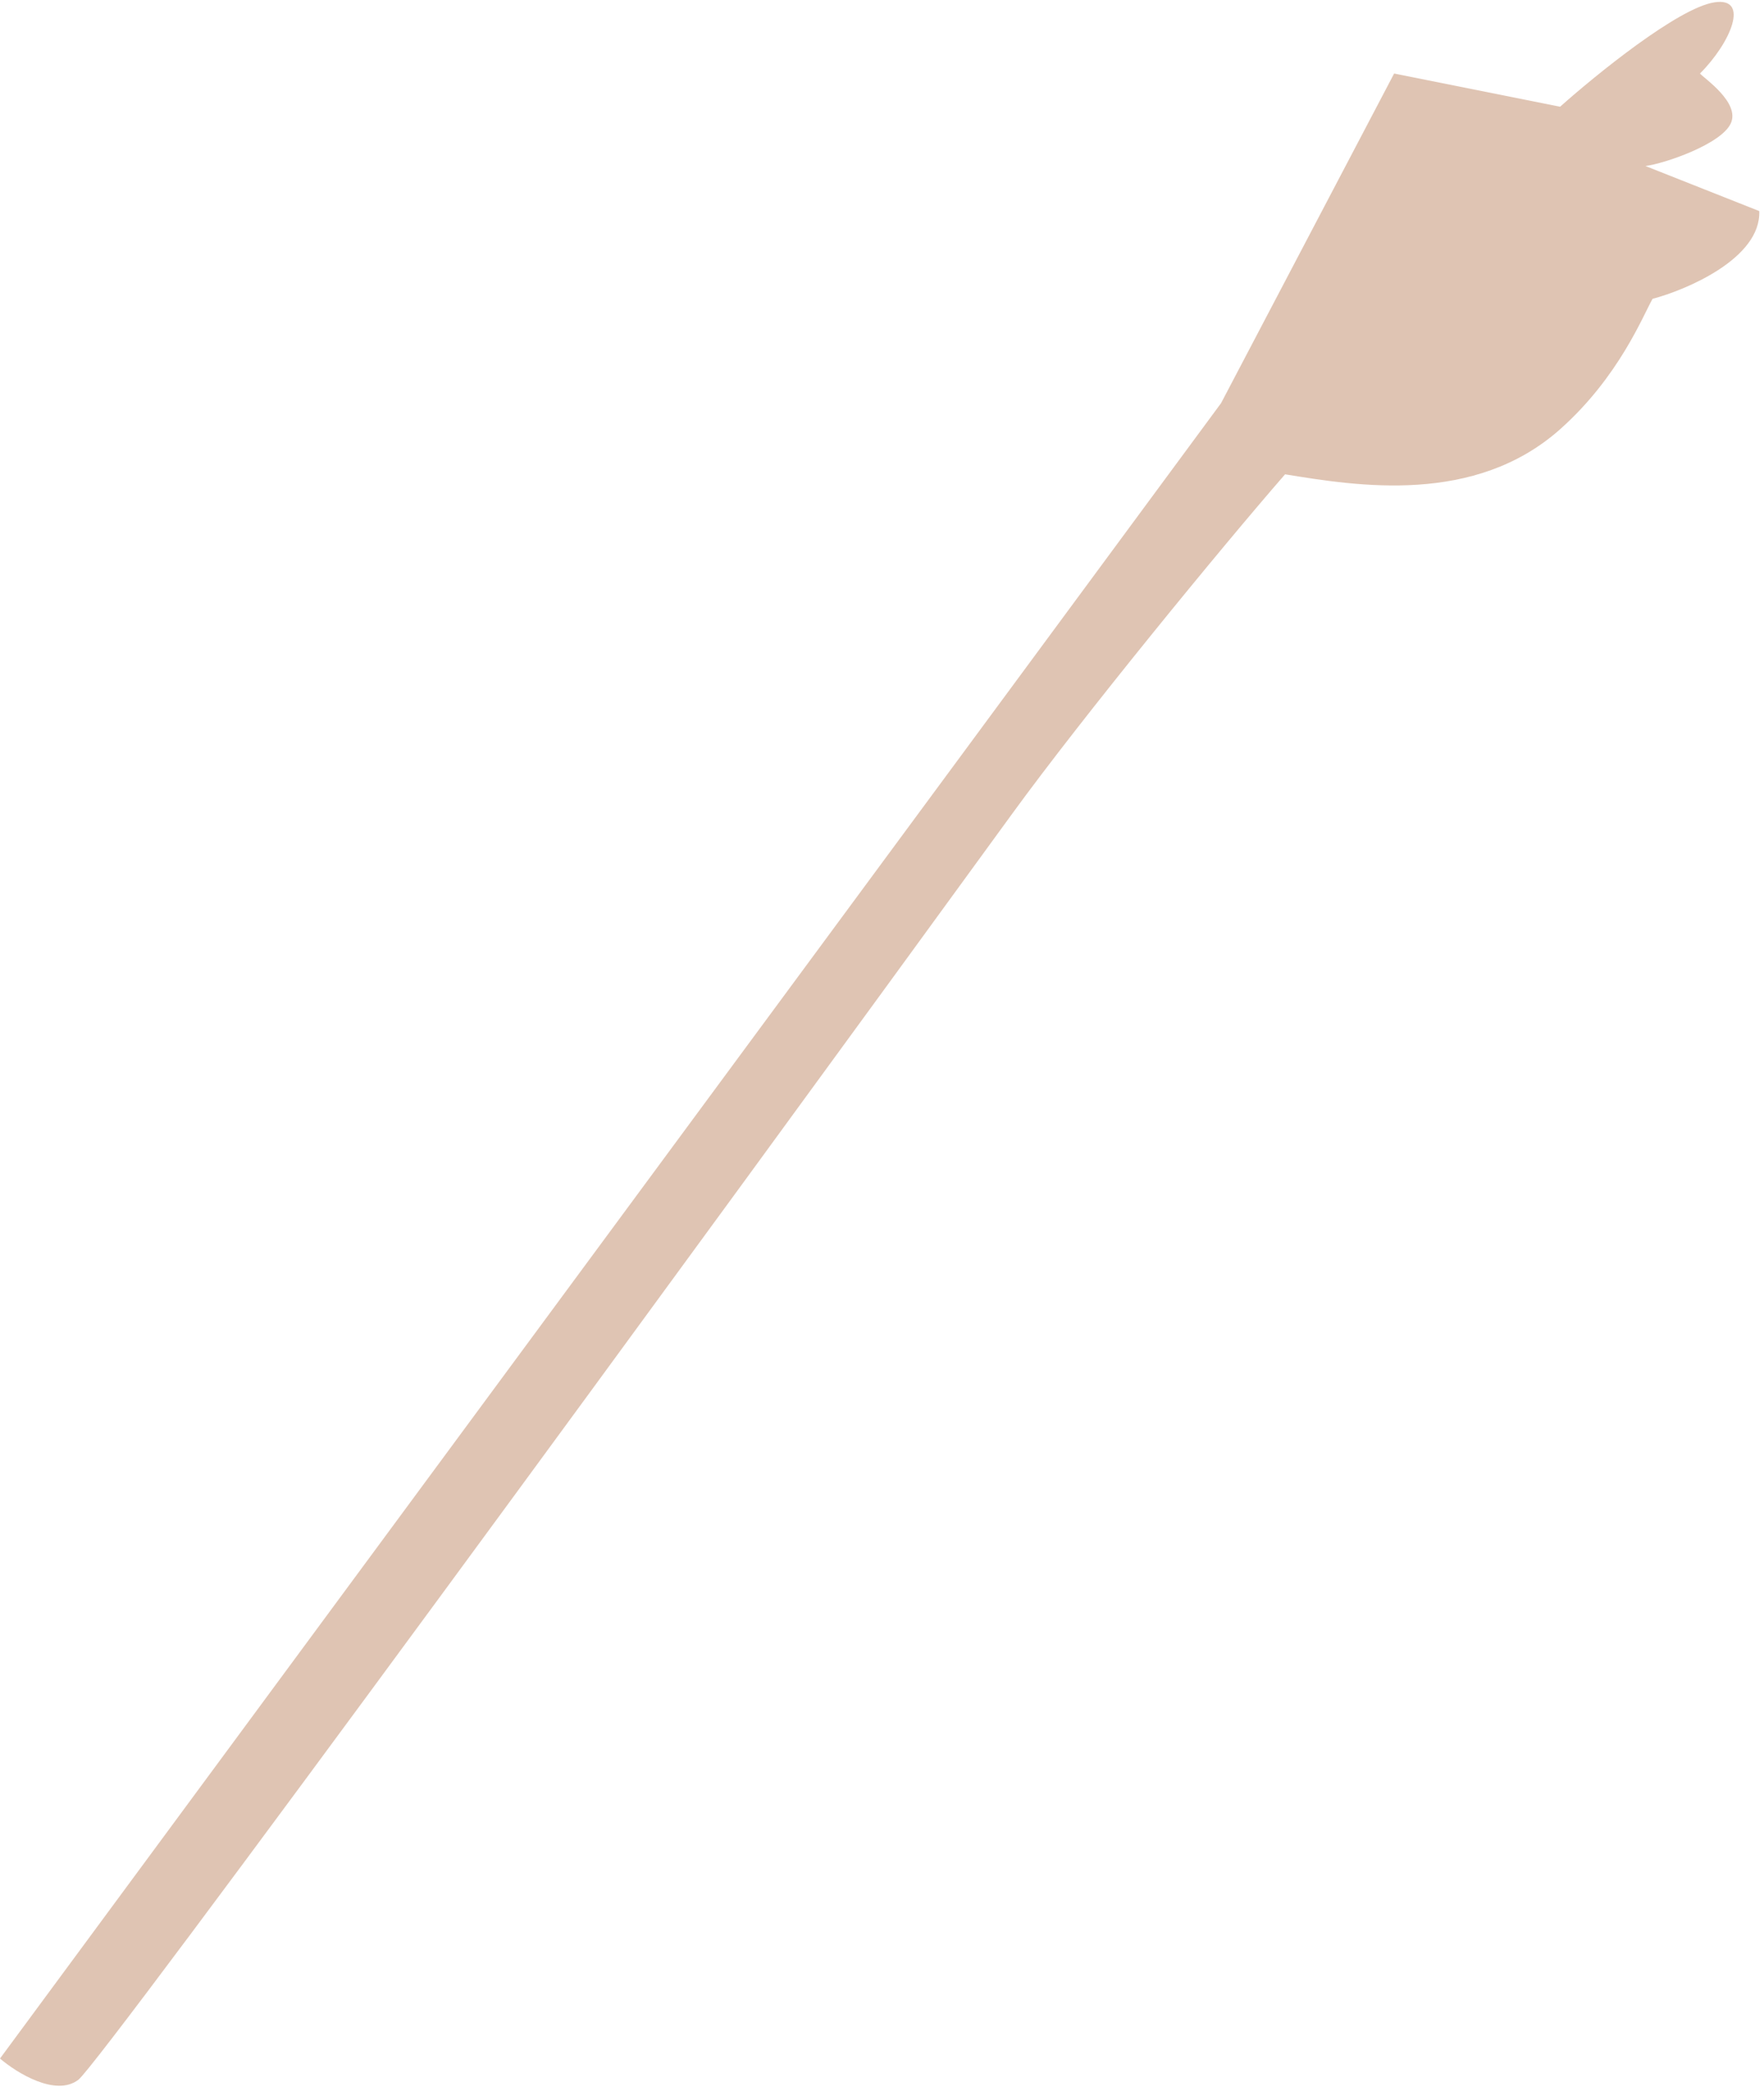
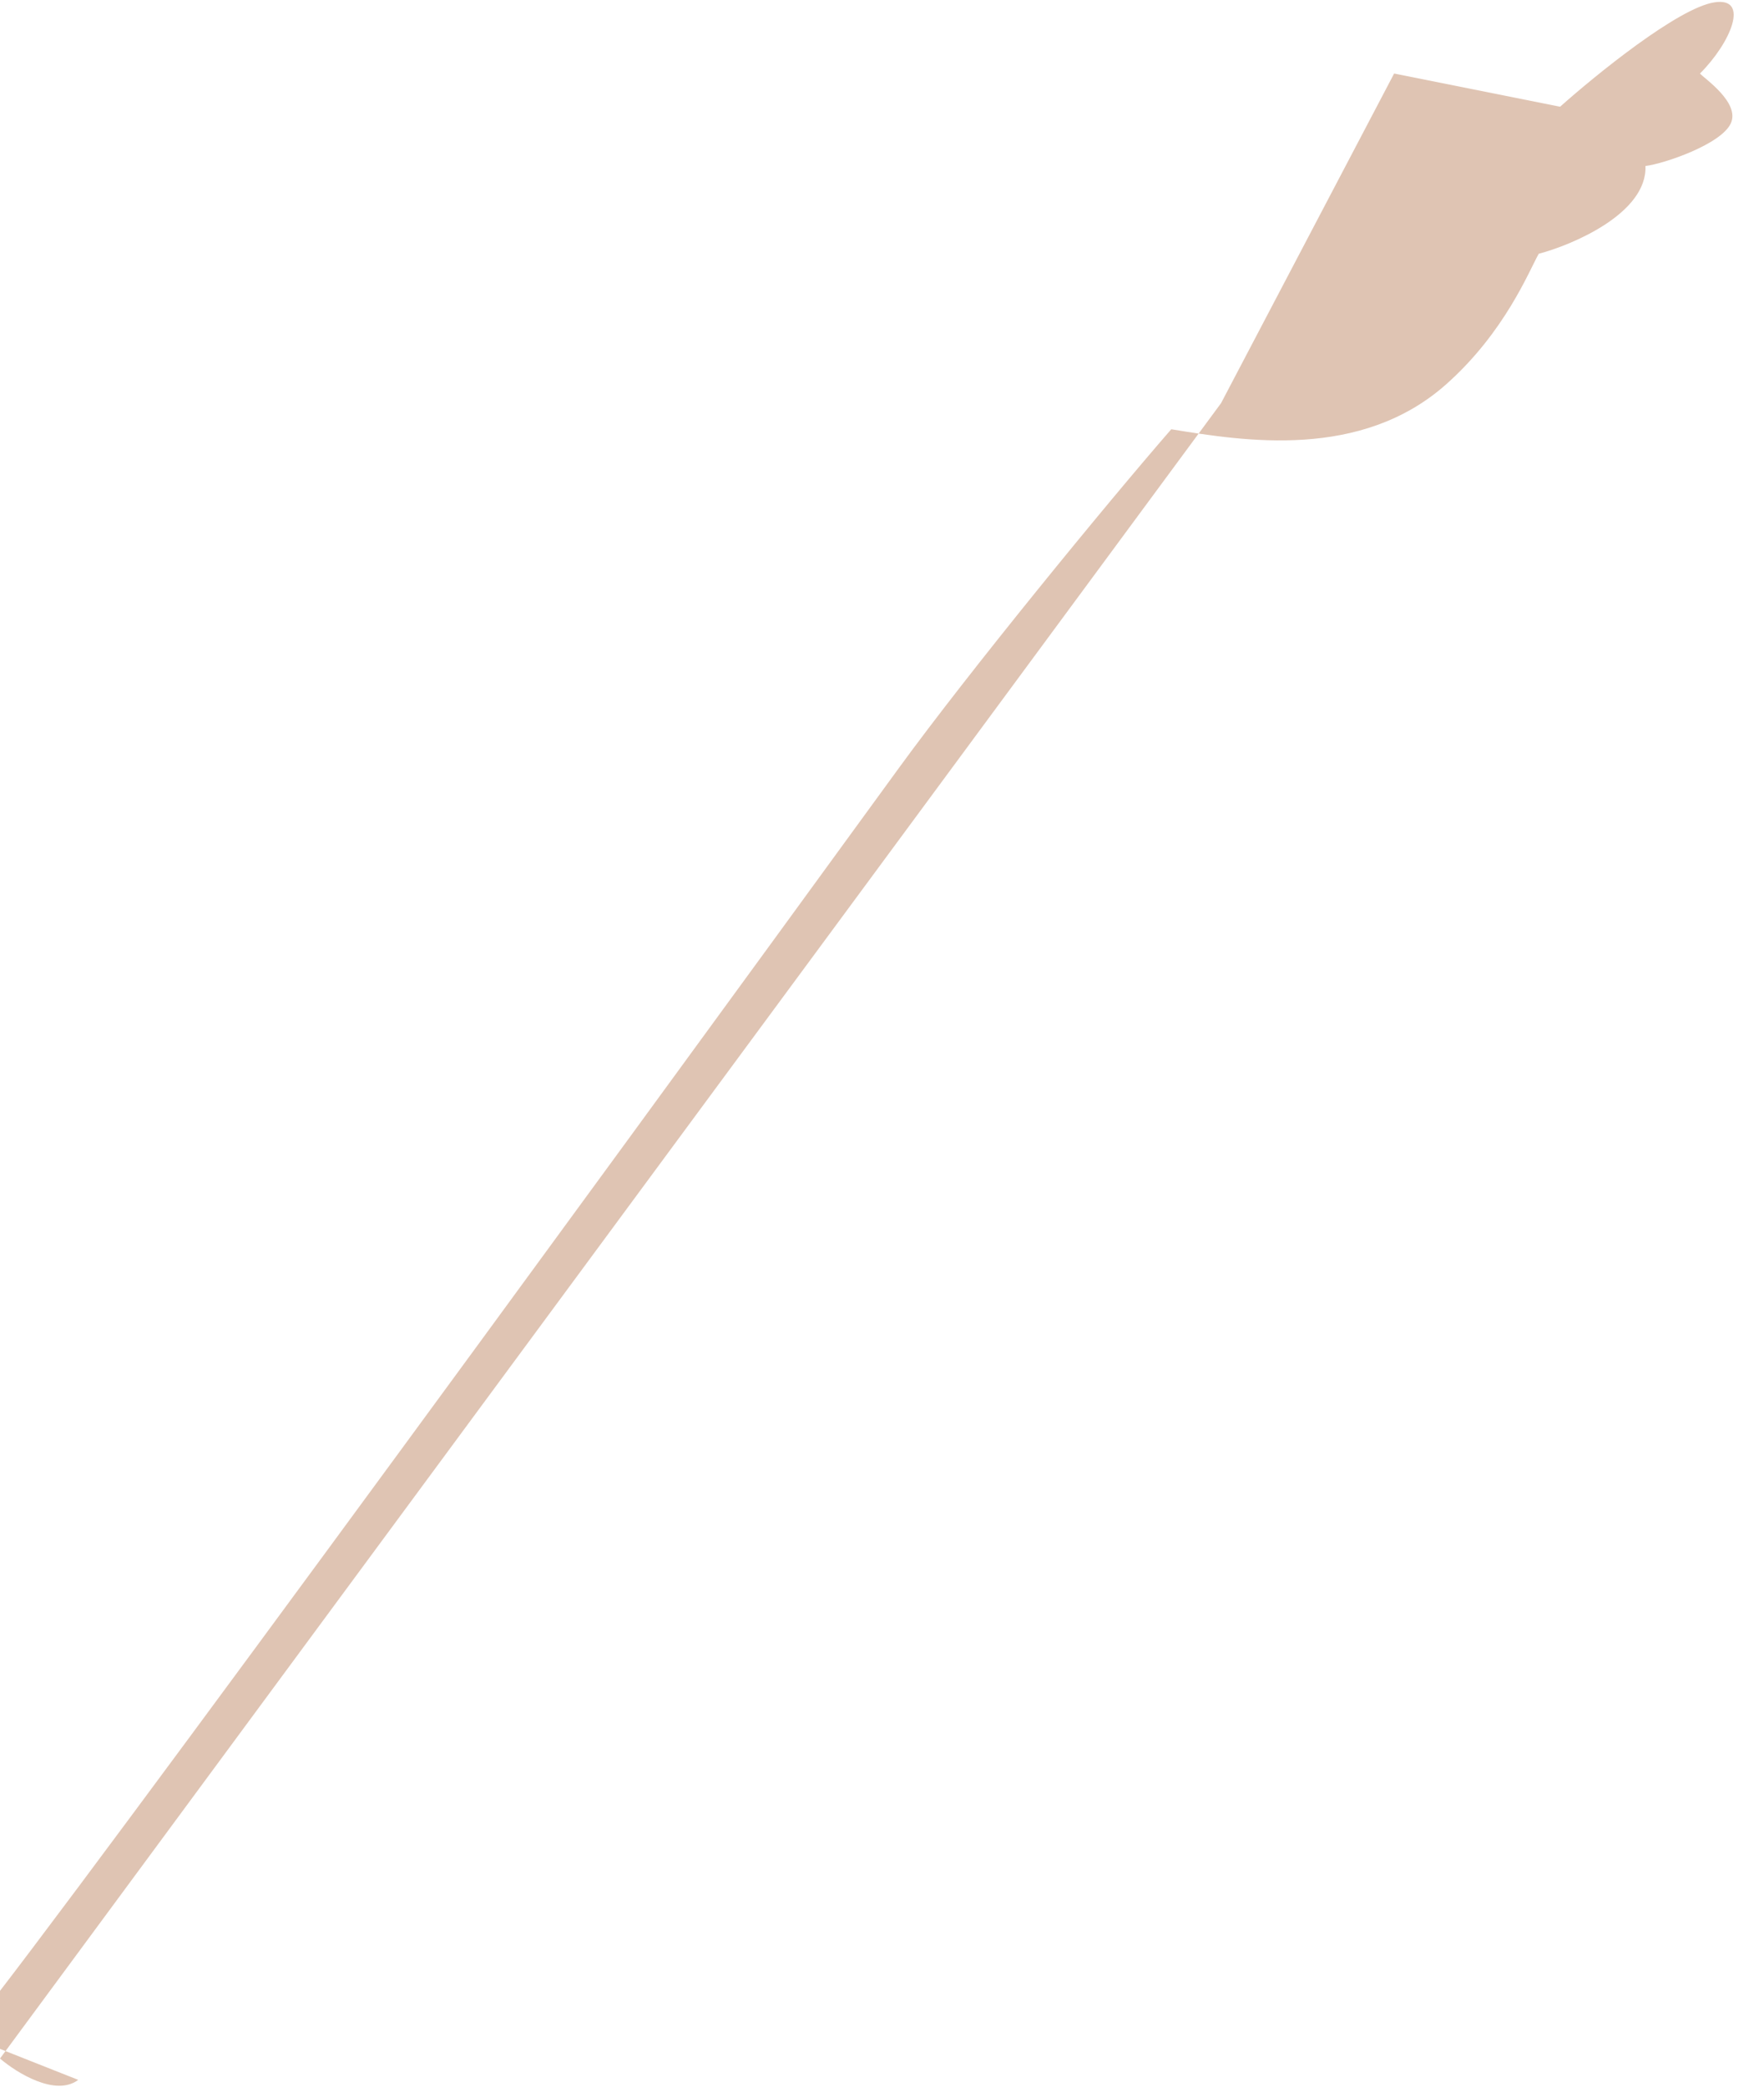
<svg xmlns="http://www.w3.org/2000/svg" fill="none" height="440" viewBox="0 0 372 440" width="372">
-   <path d="m16.5 438.5c-4.8 3.6-13-1.5-16.5-4.5l257.5-349 36.5-69.5 35 7c7.667-6.833 24.9-20.8 32.5-22 7.6-1.2 3.5 8.5-3 15.0.833 1 8.5 6.1 6.5 10.5s-14 8.5-18 9l24 9.5c.4 10-15.5 16.667-22.5 18.5-2 3.5-7.058 16.44-19.5 27.5-18 16-42.667 12-58 9.5-13.5 15.5-42.584 51-57.5 71.5-63.667 87.5-192.2 263.4-197 267z" fill="#dfc4b3" />
+   <path d="m16.5 438.5c-4.8 3.6-13-1.5-16.5-4.5l257.5-349 36.5-69.5 35 7c7.667-6.833 24.9-20.8 32.5-22 7.6-1.2 3.5 8.5-3 15.0.833 1 8.5 6.1 6.5 10.5s-14 8.5-18 9c.4 10-15.5 16.667-22.5 18.5-2 3.5-7.058 16.44-19.5 27.5-18 16-42.667 12-58 9.5-13.5 15.5-42.584 51-57.5 71.5-63.667 87.5-192.2 263.4-197 267z" fill="#dfc4b3" />
</svg>